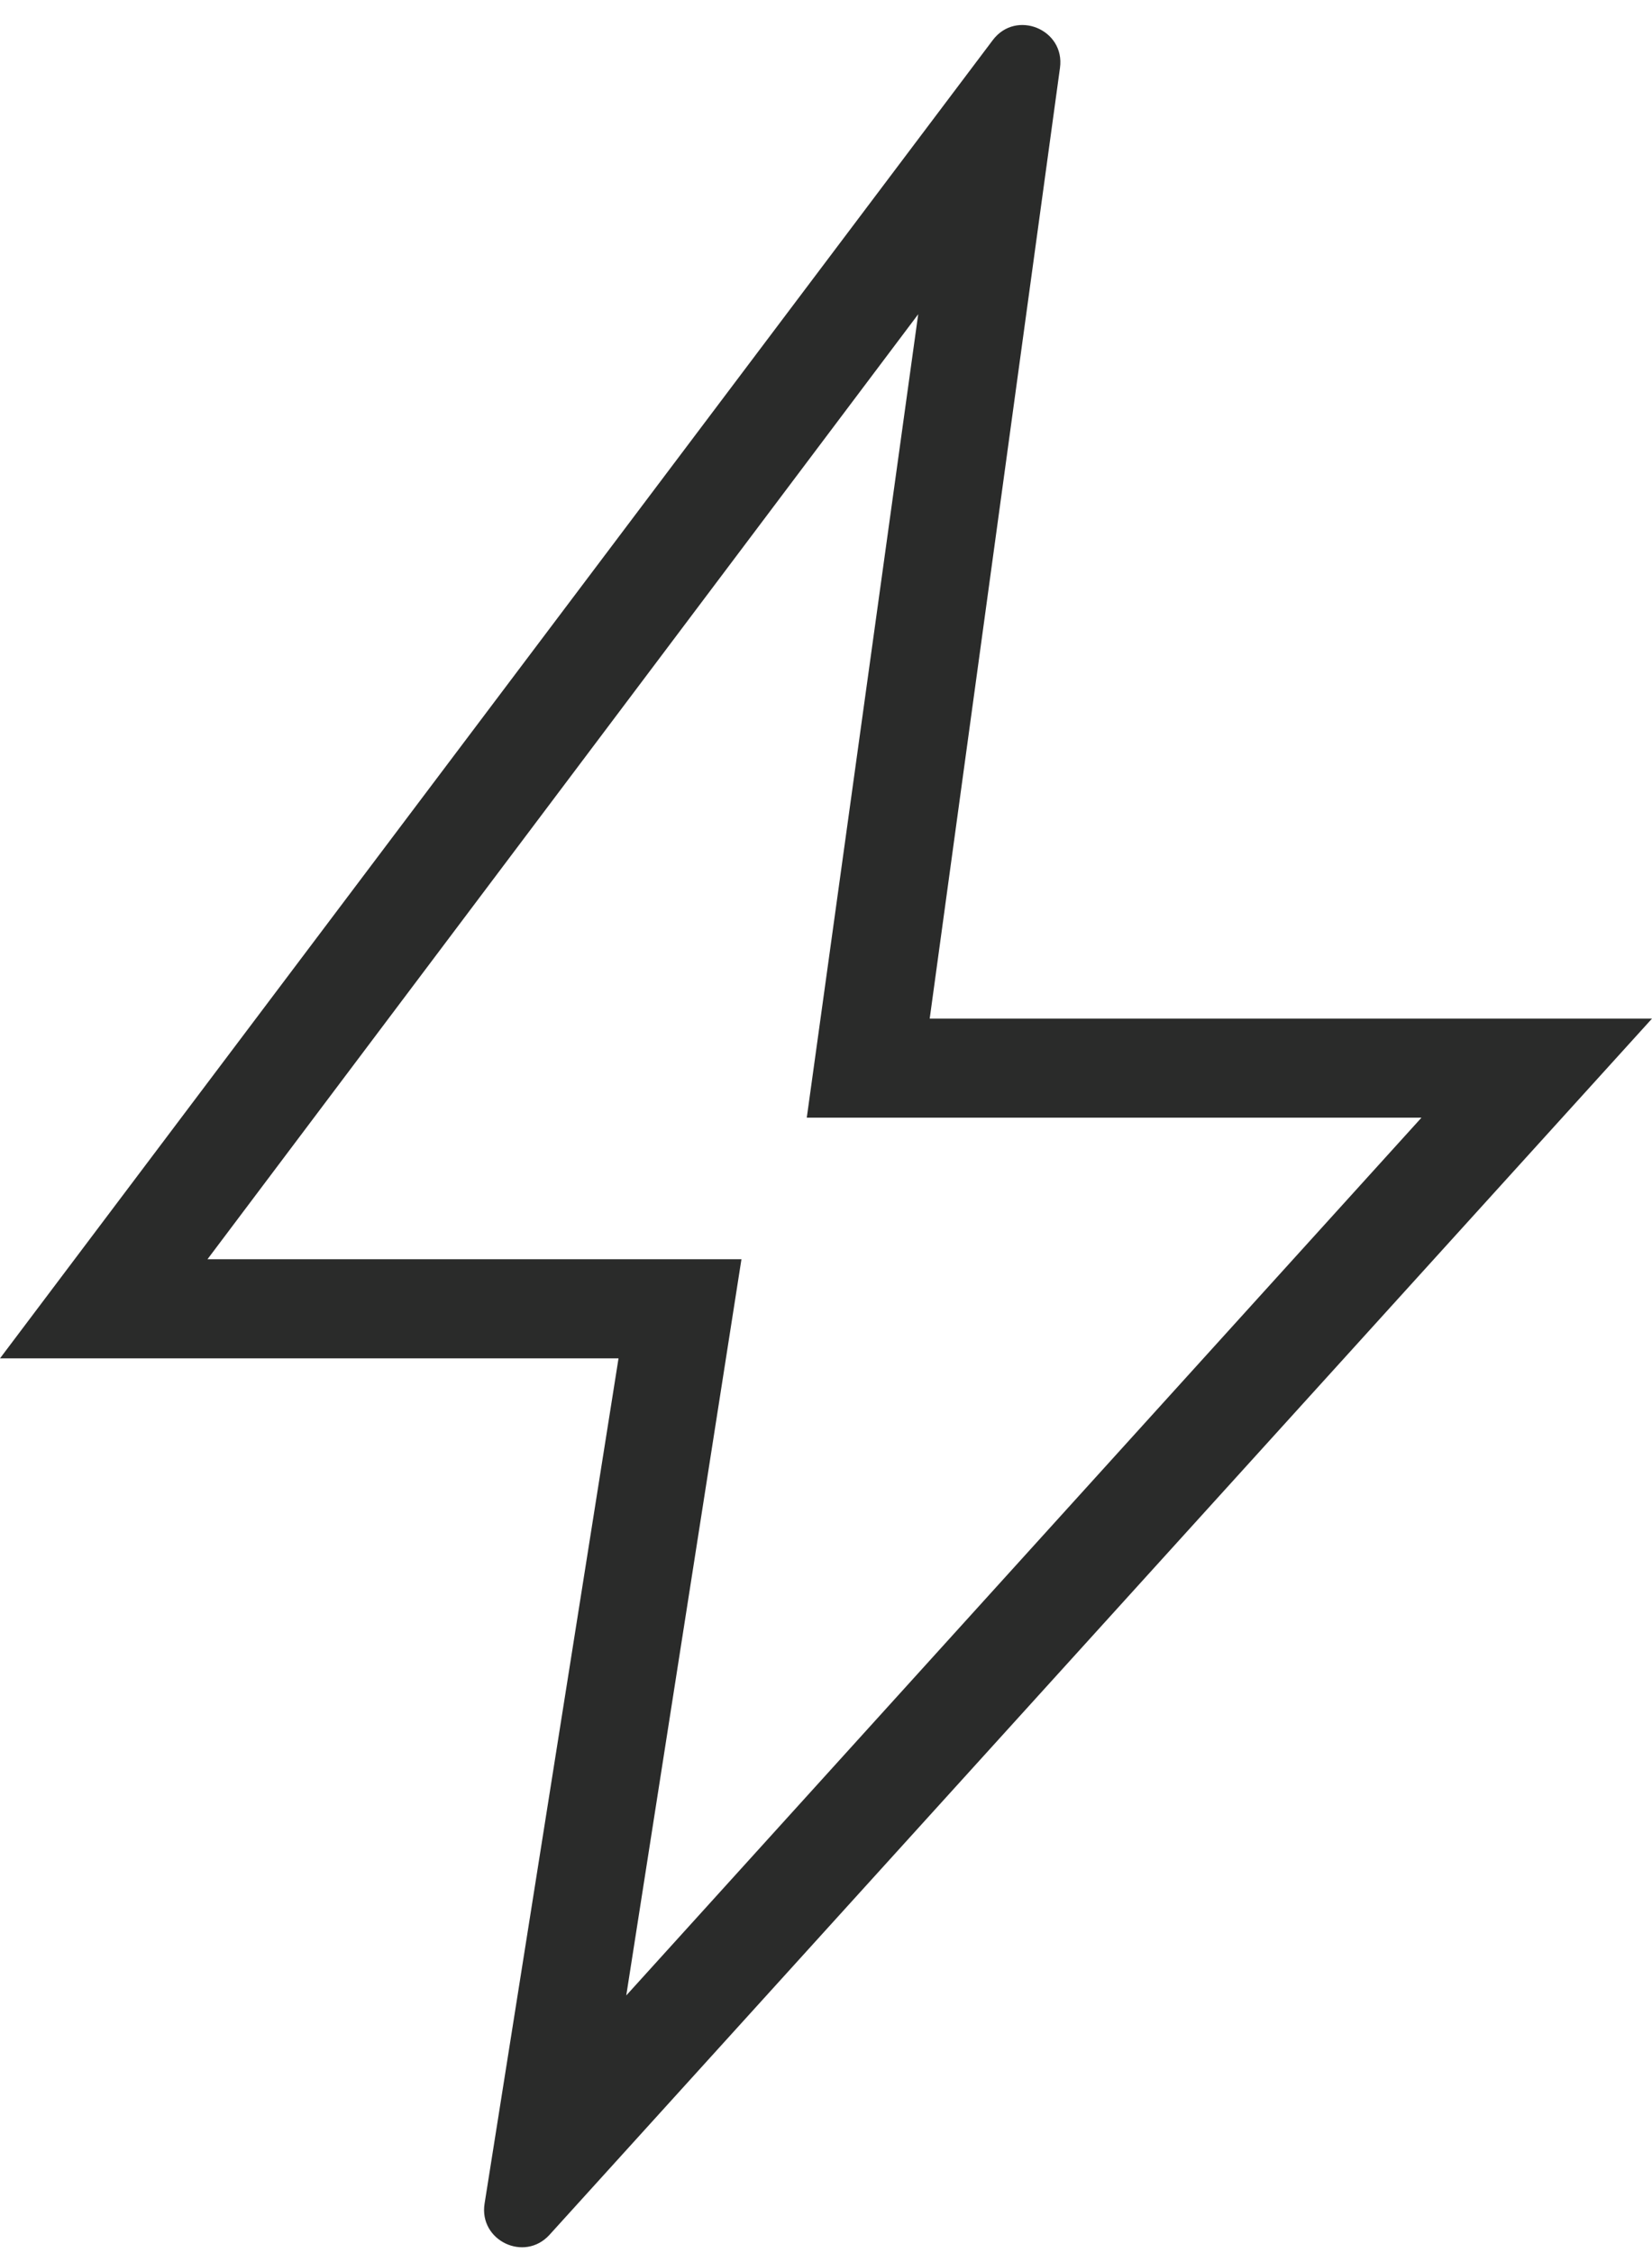
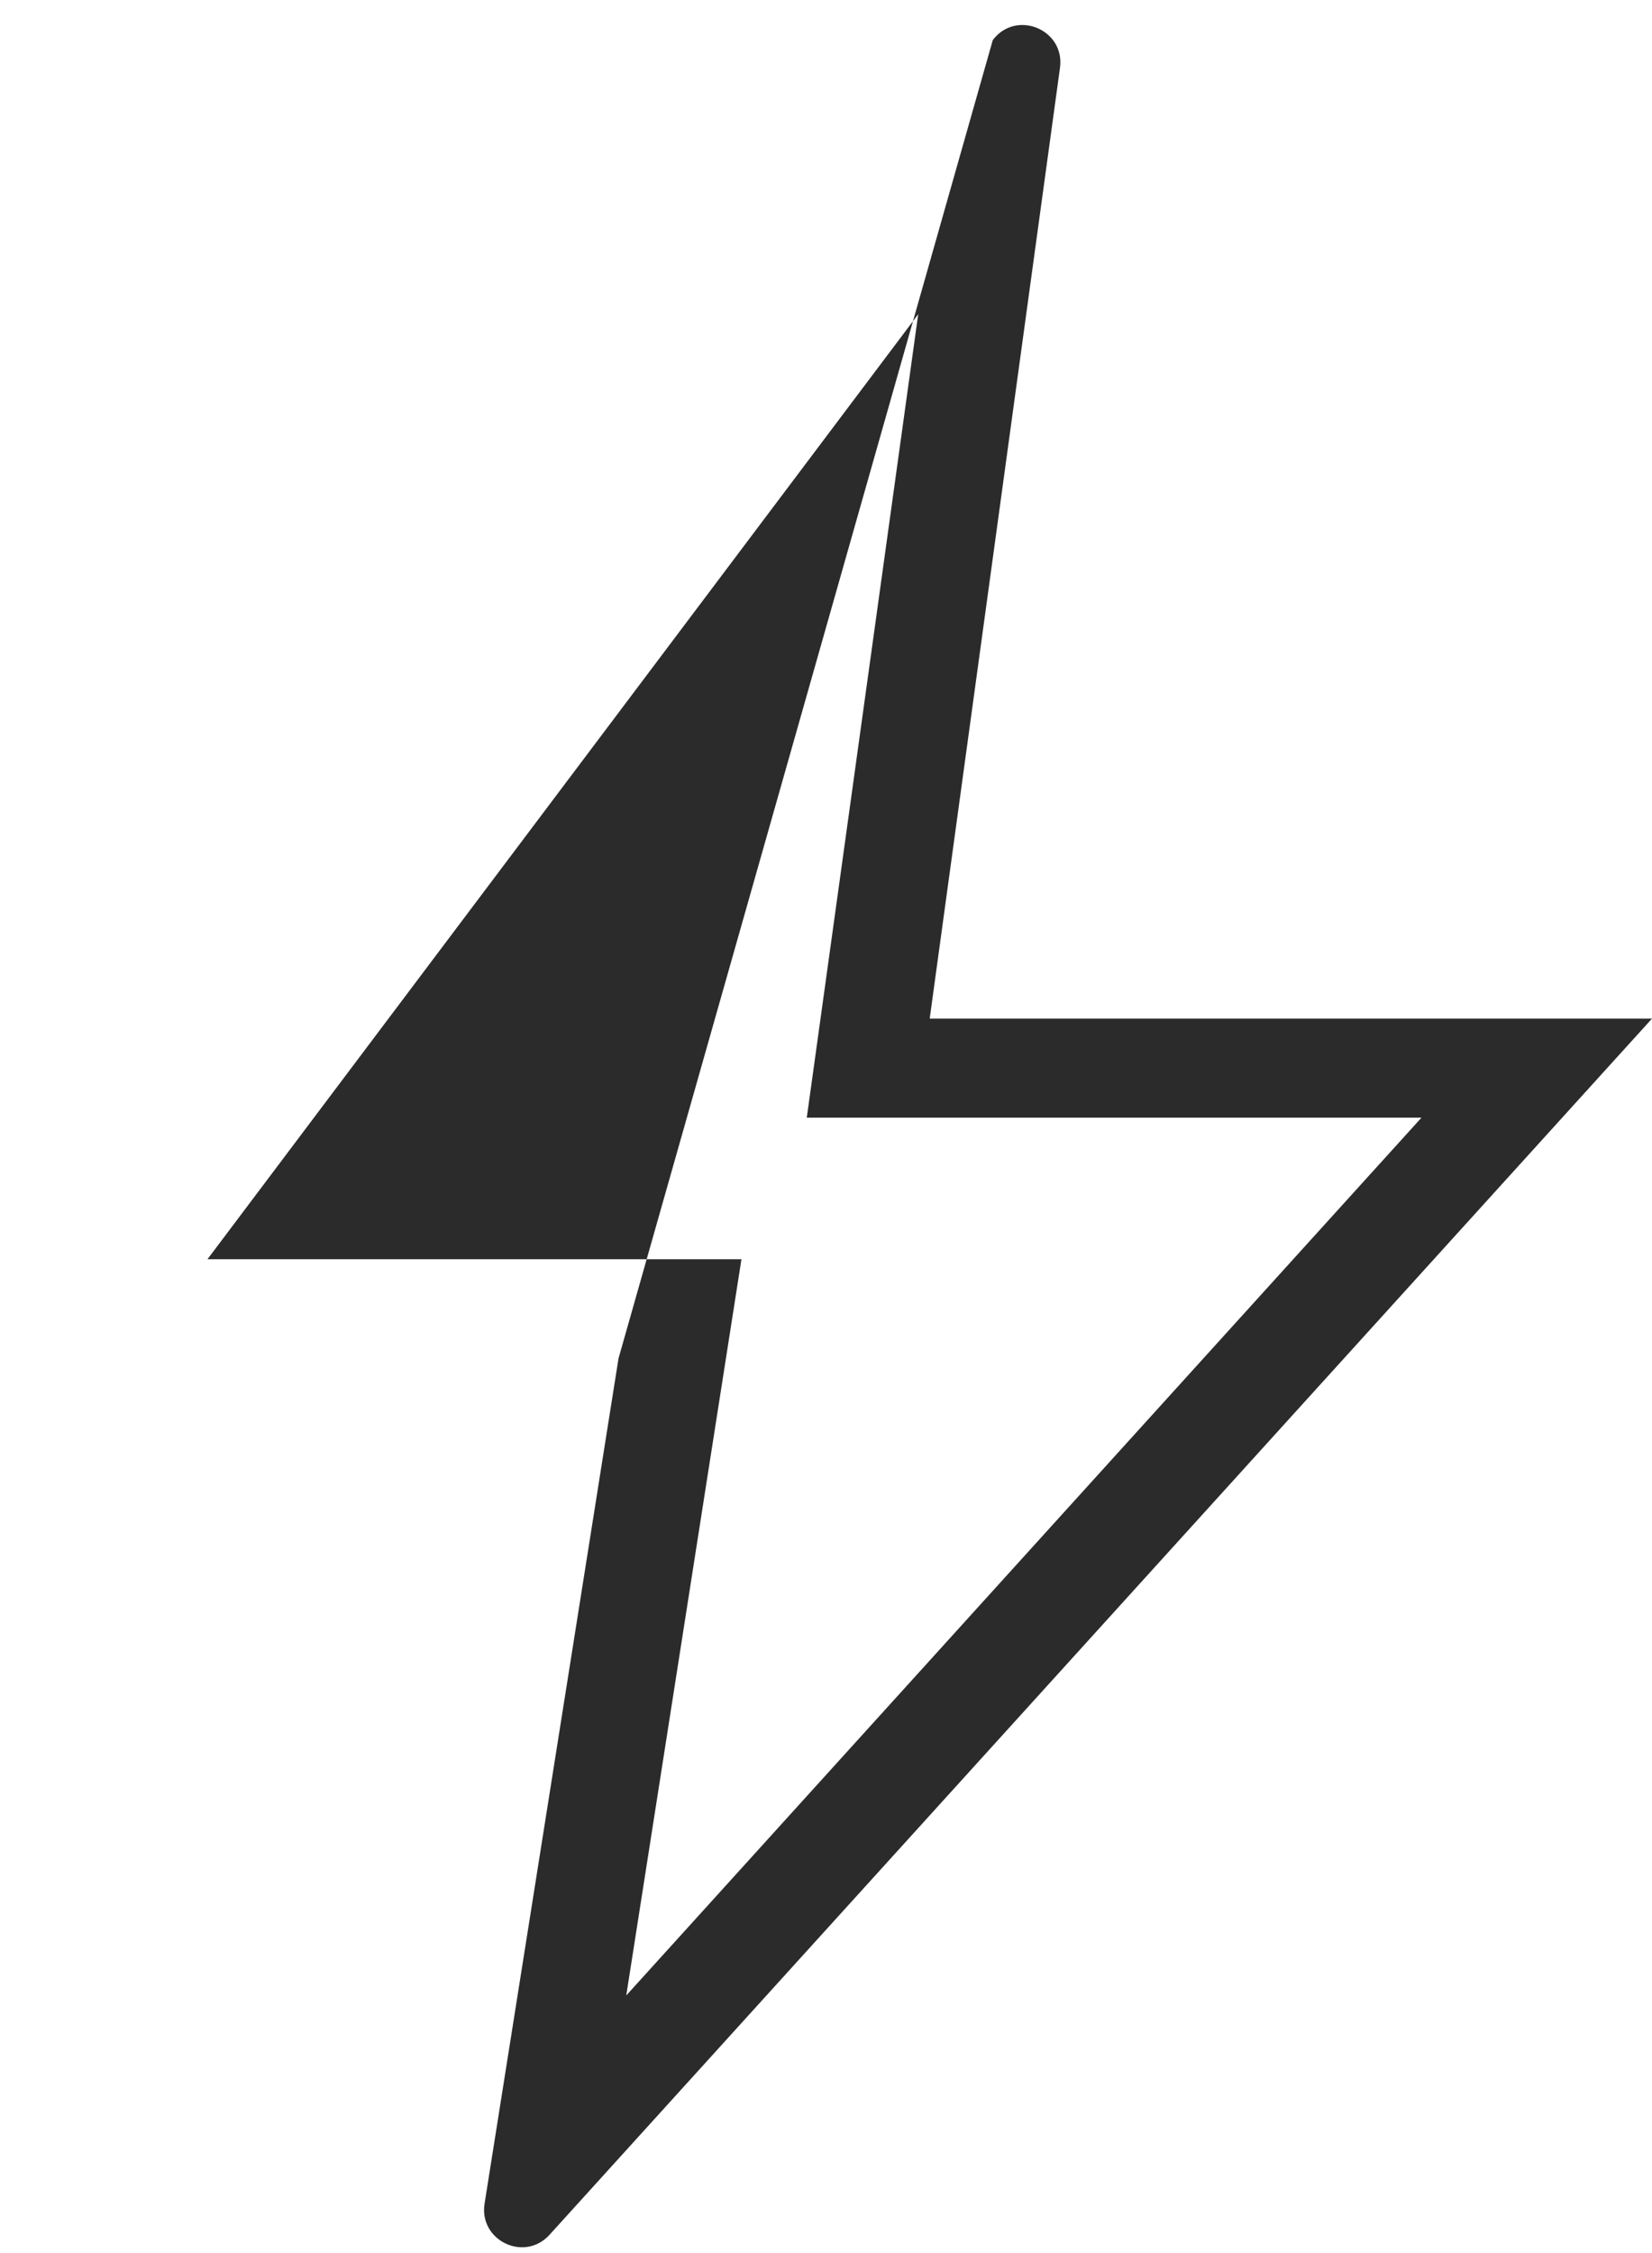
<svg xmlns="http://www.w3.org/2000/svg" width="22" height="30" viewBox="0 0 22 30" fill="none">
-   <path d="M8.34 26.57L18.93 14.882H10.744L12.228 4.184L2.763 16.767H9.874L8.34 26.57ZM7.318 29.757C6.984 30.125 6.376 29.834 6.453 29.343L8.237 18.087H0L13.221 0.534C13.531 0.122 14.186 0.392 14.116 0.903L12.381 13.563H22L7.318 29.757Z" fill="#2A2B2A" />
+   <path d="M8.34 26.57L18.93 14.882H10.744L12.228 4.184L2.763 16.767H9.874L8.34 26.57ZM7.318 29.757C6.984 30.125 6.376 29.834 6.453 29.343L8.237 18.087L13.221 0.534C13.531 0.122 14.186 0.392 14.116 0.903L12.381 13.563H22L7.318 29.757Z" fill="#2A2B2A" />
</svg>